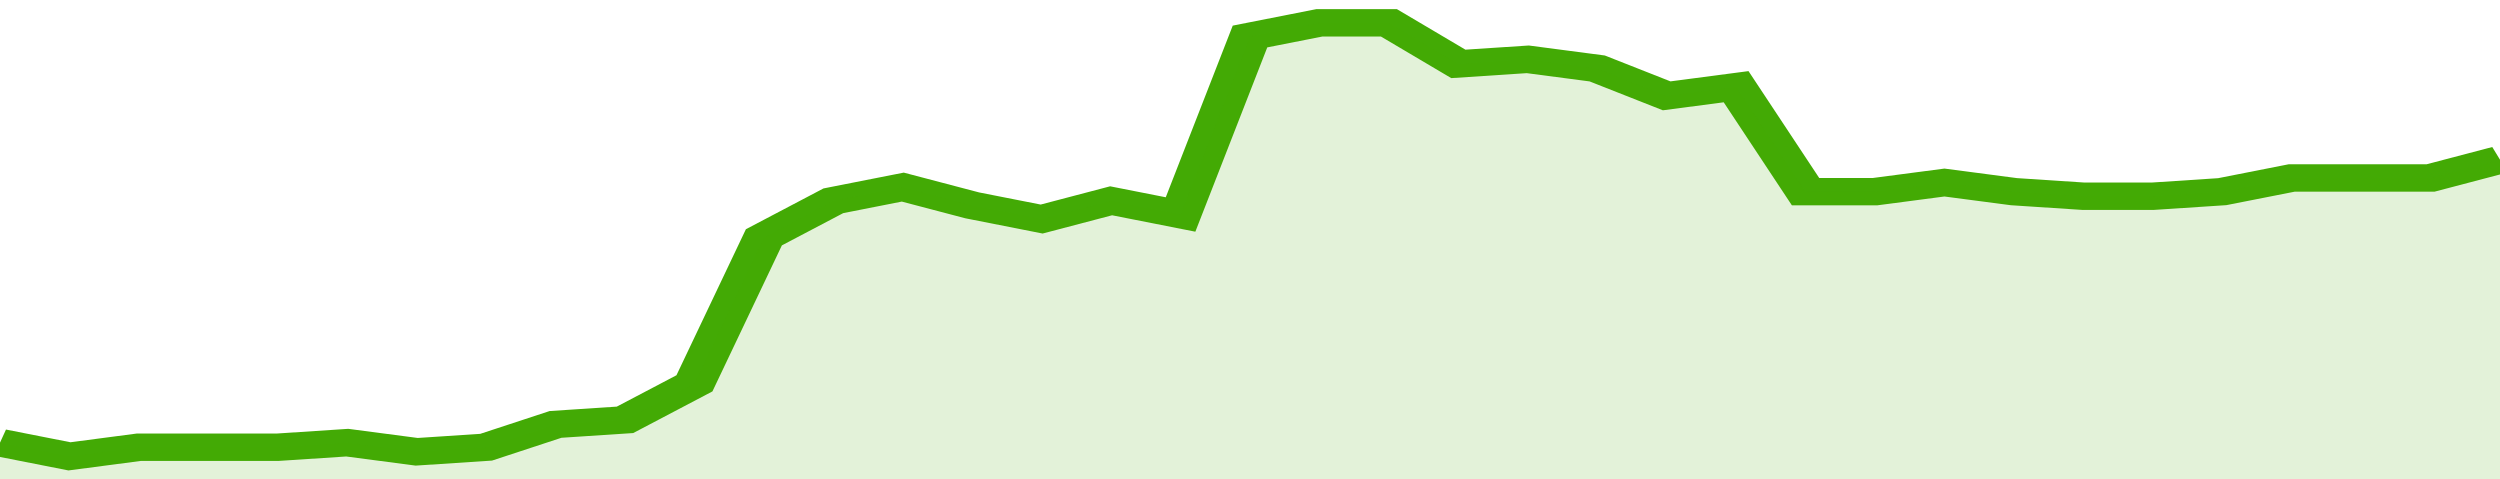
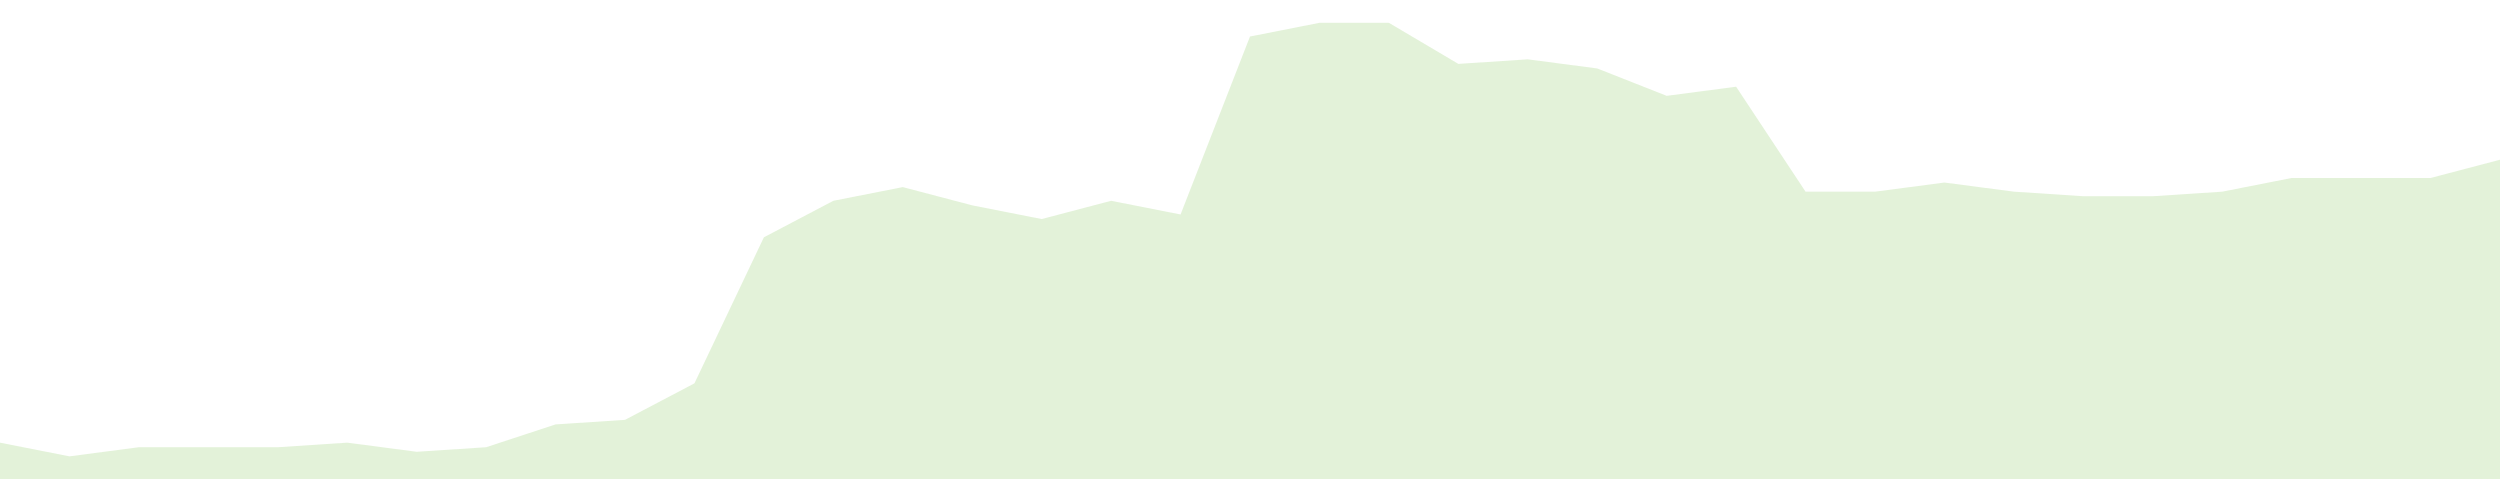
<svg xmlns="http://www.w3.org/2000/svg" viewBox="0 0 360 105" width="120" height="23" preserveAspectRatio="none">
-   <polyline fill="none" stroke="#43AA05" stroke-width="6" points="0, 97 10, 100 20, 98 30, 98 40, 98 50, 97 60, 99 70, 98 80, 93 90, 92 100, 84 110, 52 120, 44 130, 41 140, 45 150, 48 160, 44 170, 47 180, 8 190, 5 200, 5 210, 14 220, 13 230, 15 240, 21 250, 19 260, 42 270, 42 280, 40 290, 42 300, 43 310, 43 320, 42 330, 39 340, 39 350, 39 360, 35 360, 35 "> </polyline>
  <polygon fill="#43AA05" opacity="0.15" points="0, 105 0, 97 10, 100 20, 98 30, 98 40, 98 50, 97 60, 99 70, 98 80, 93 90, 92 100, 84 110, 52 120, 44 130, 41 140, 45 150, 48 160, 44 170, 47 180, 8 190, 5 200, 5 210, 14 220, 13 230, 15 240, 21 250, 19 260, 42 270, 42 280, 40 290, 42 300, 43 310, 43 320, 42 330, 39 340, 39 350, 39 360, 35 360, 105 " />
</svg>